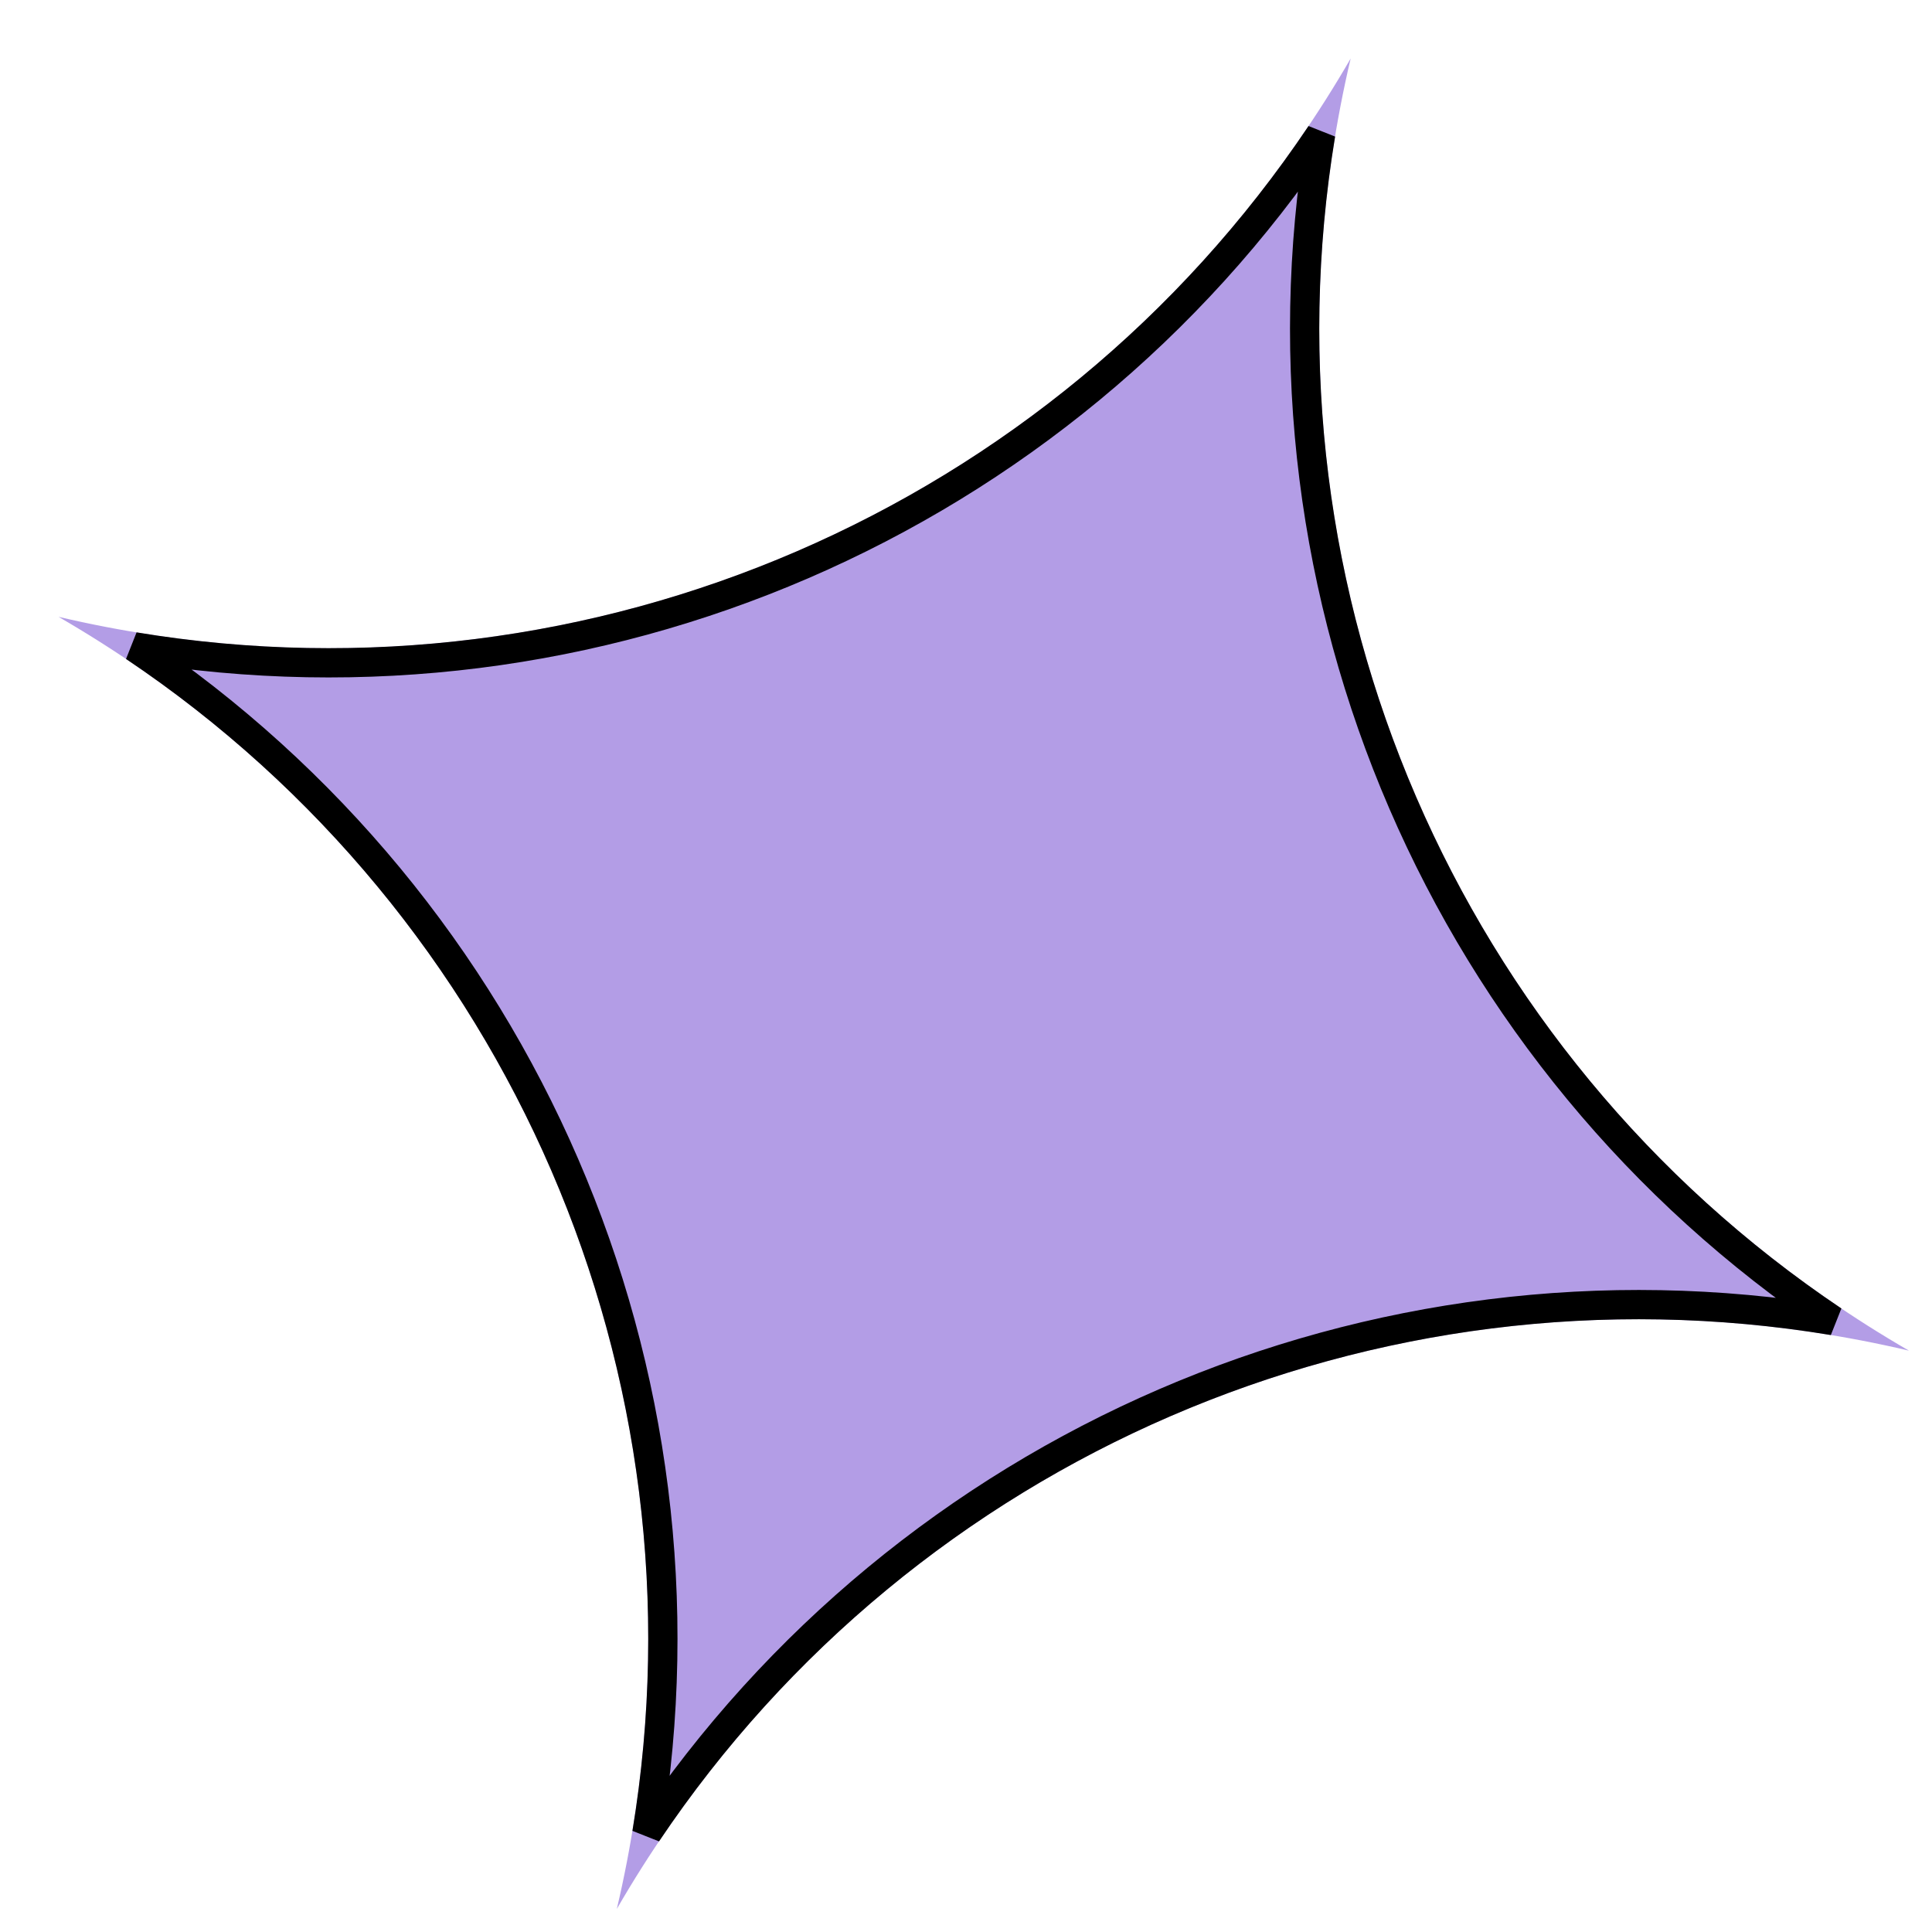
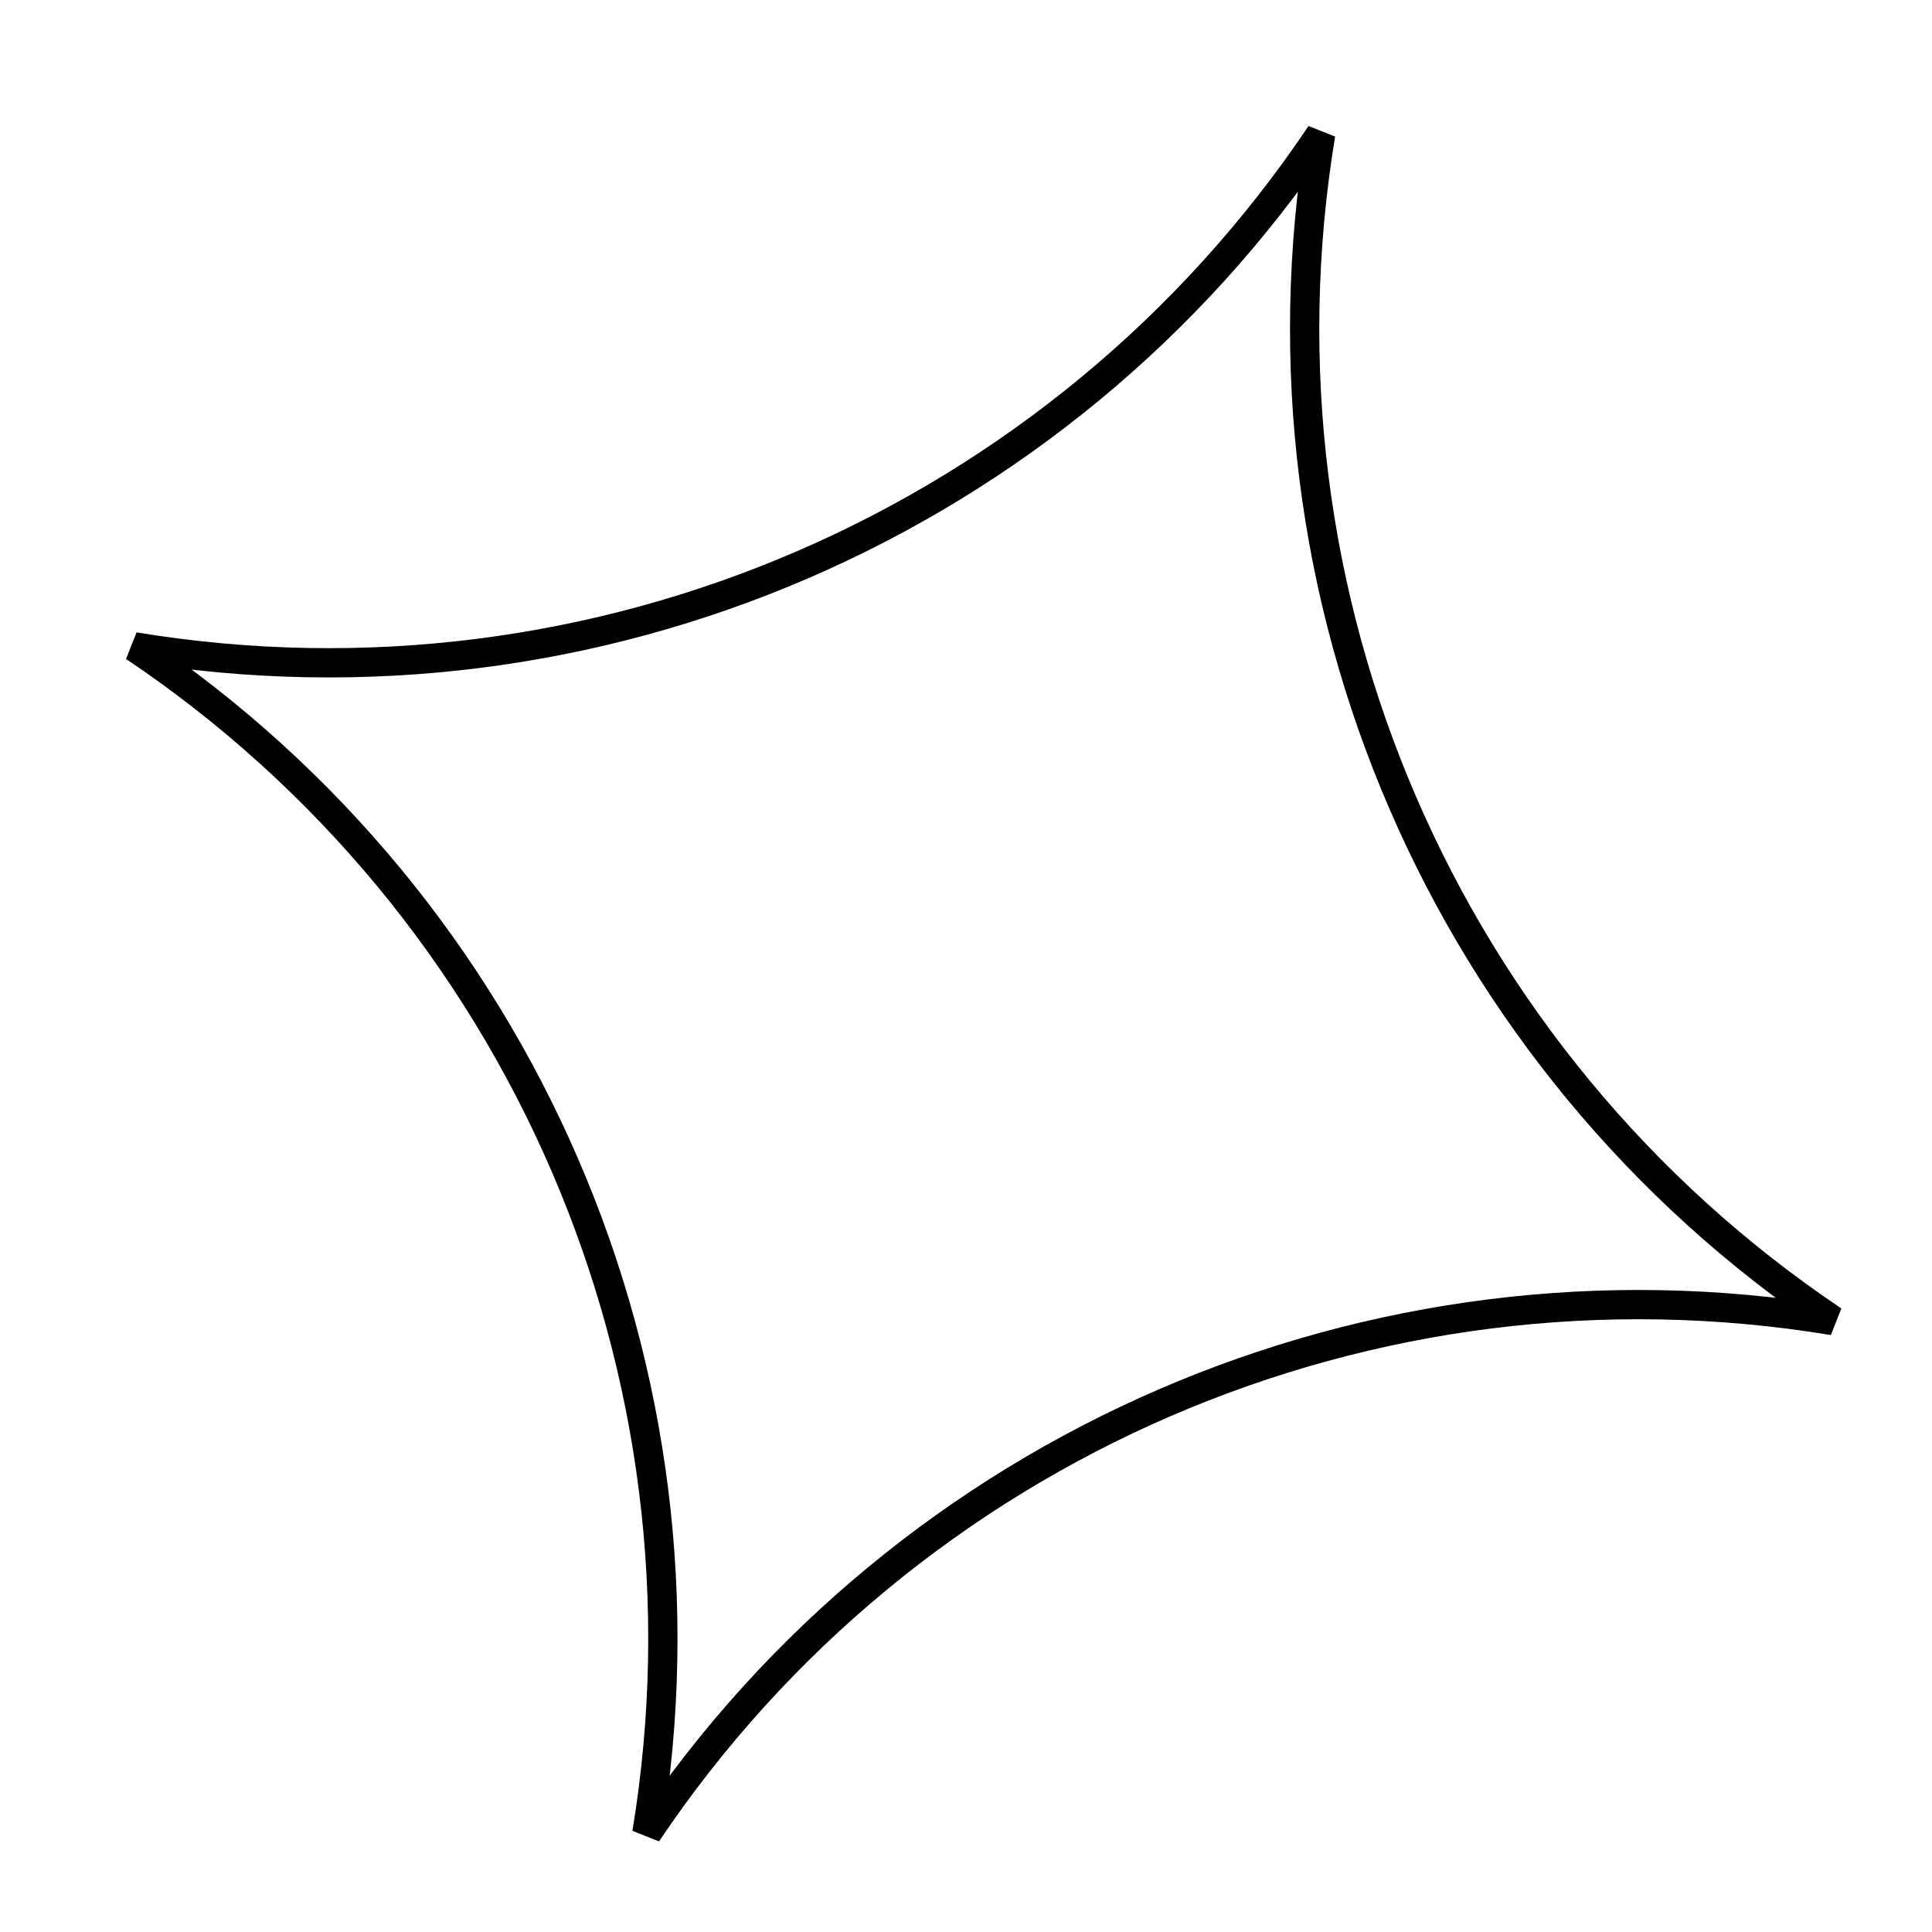
<svg xmlns="http://www.w3.org/2000/svg" width="33" height="33" viewBox="0 0 33 33" fill="none">
  <g filter="url(#filter0_d_592_1561)">
-     <path d="M22.07 2.5332e-05C20.035 8.654 23.909 17.62 31.606 22.07C22.951 20.035 13.986 23.909 9.536 31.605C11.571 22.951 7.697 13.985 0 9.536C8.655 11.57 17.62 7.697 22.07 2.5332e-05Z" fill="#B39DE6" />
    <path d="M21.558 1.292C20.254 9.173 23.681 17.105 30.313 21.557C22.433 20.254 14.501 23.681 10.049 30.313C11.352 22.432 7.924 14.5 1.292 10.048C9.173 11.351 17.106 7.924 21.558 1.292Z" stroke="black" stroke-width="0.5" />
  </g>
  <defs>
    <filter id="filter0_d_592_1561" x="0" y="0" width="32.605" height="32.605" filterUnits="userSpaceOnUse" color-interpolation-filters="sRGB">
      <feFlood flood-opacity="0" result="BackgroundImageFix" />
      <feColorMatrix in="SourceAlpha" type="matrix" values="0 0 0 0 0 0 0 0 0 0 0 0 0 0 0 0 0 0 127 0" result="hardAlpha" />
      <feOffset dx="1" dy="1" />
      <feComposite in2="hardAlpha" operator="out" />
      <feColorMatrix type="matrix" values="0 0 0 0 0.588 0 0 0 0 0.573 0 0 0 0 0.792 0 0 0 1 0" />
      <feBlend mode="normal" in2="BackgroundImageFix" result="effect1_dropShadow_592_1561" />
      <feBlend mode="normal" in="SourceGraphic" in2="effect1_dropShadow_592_1561" result="shape" />
    </filter>
  </defs>
</svg>